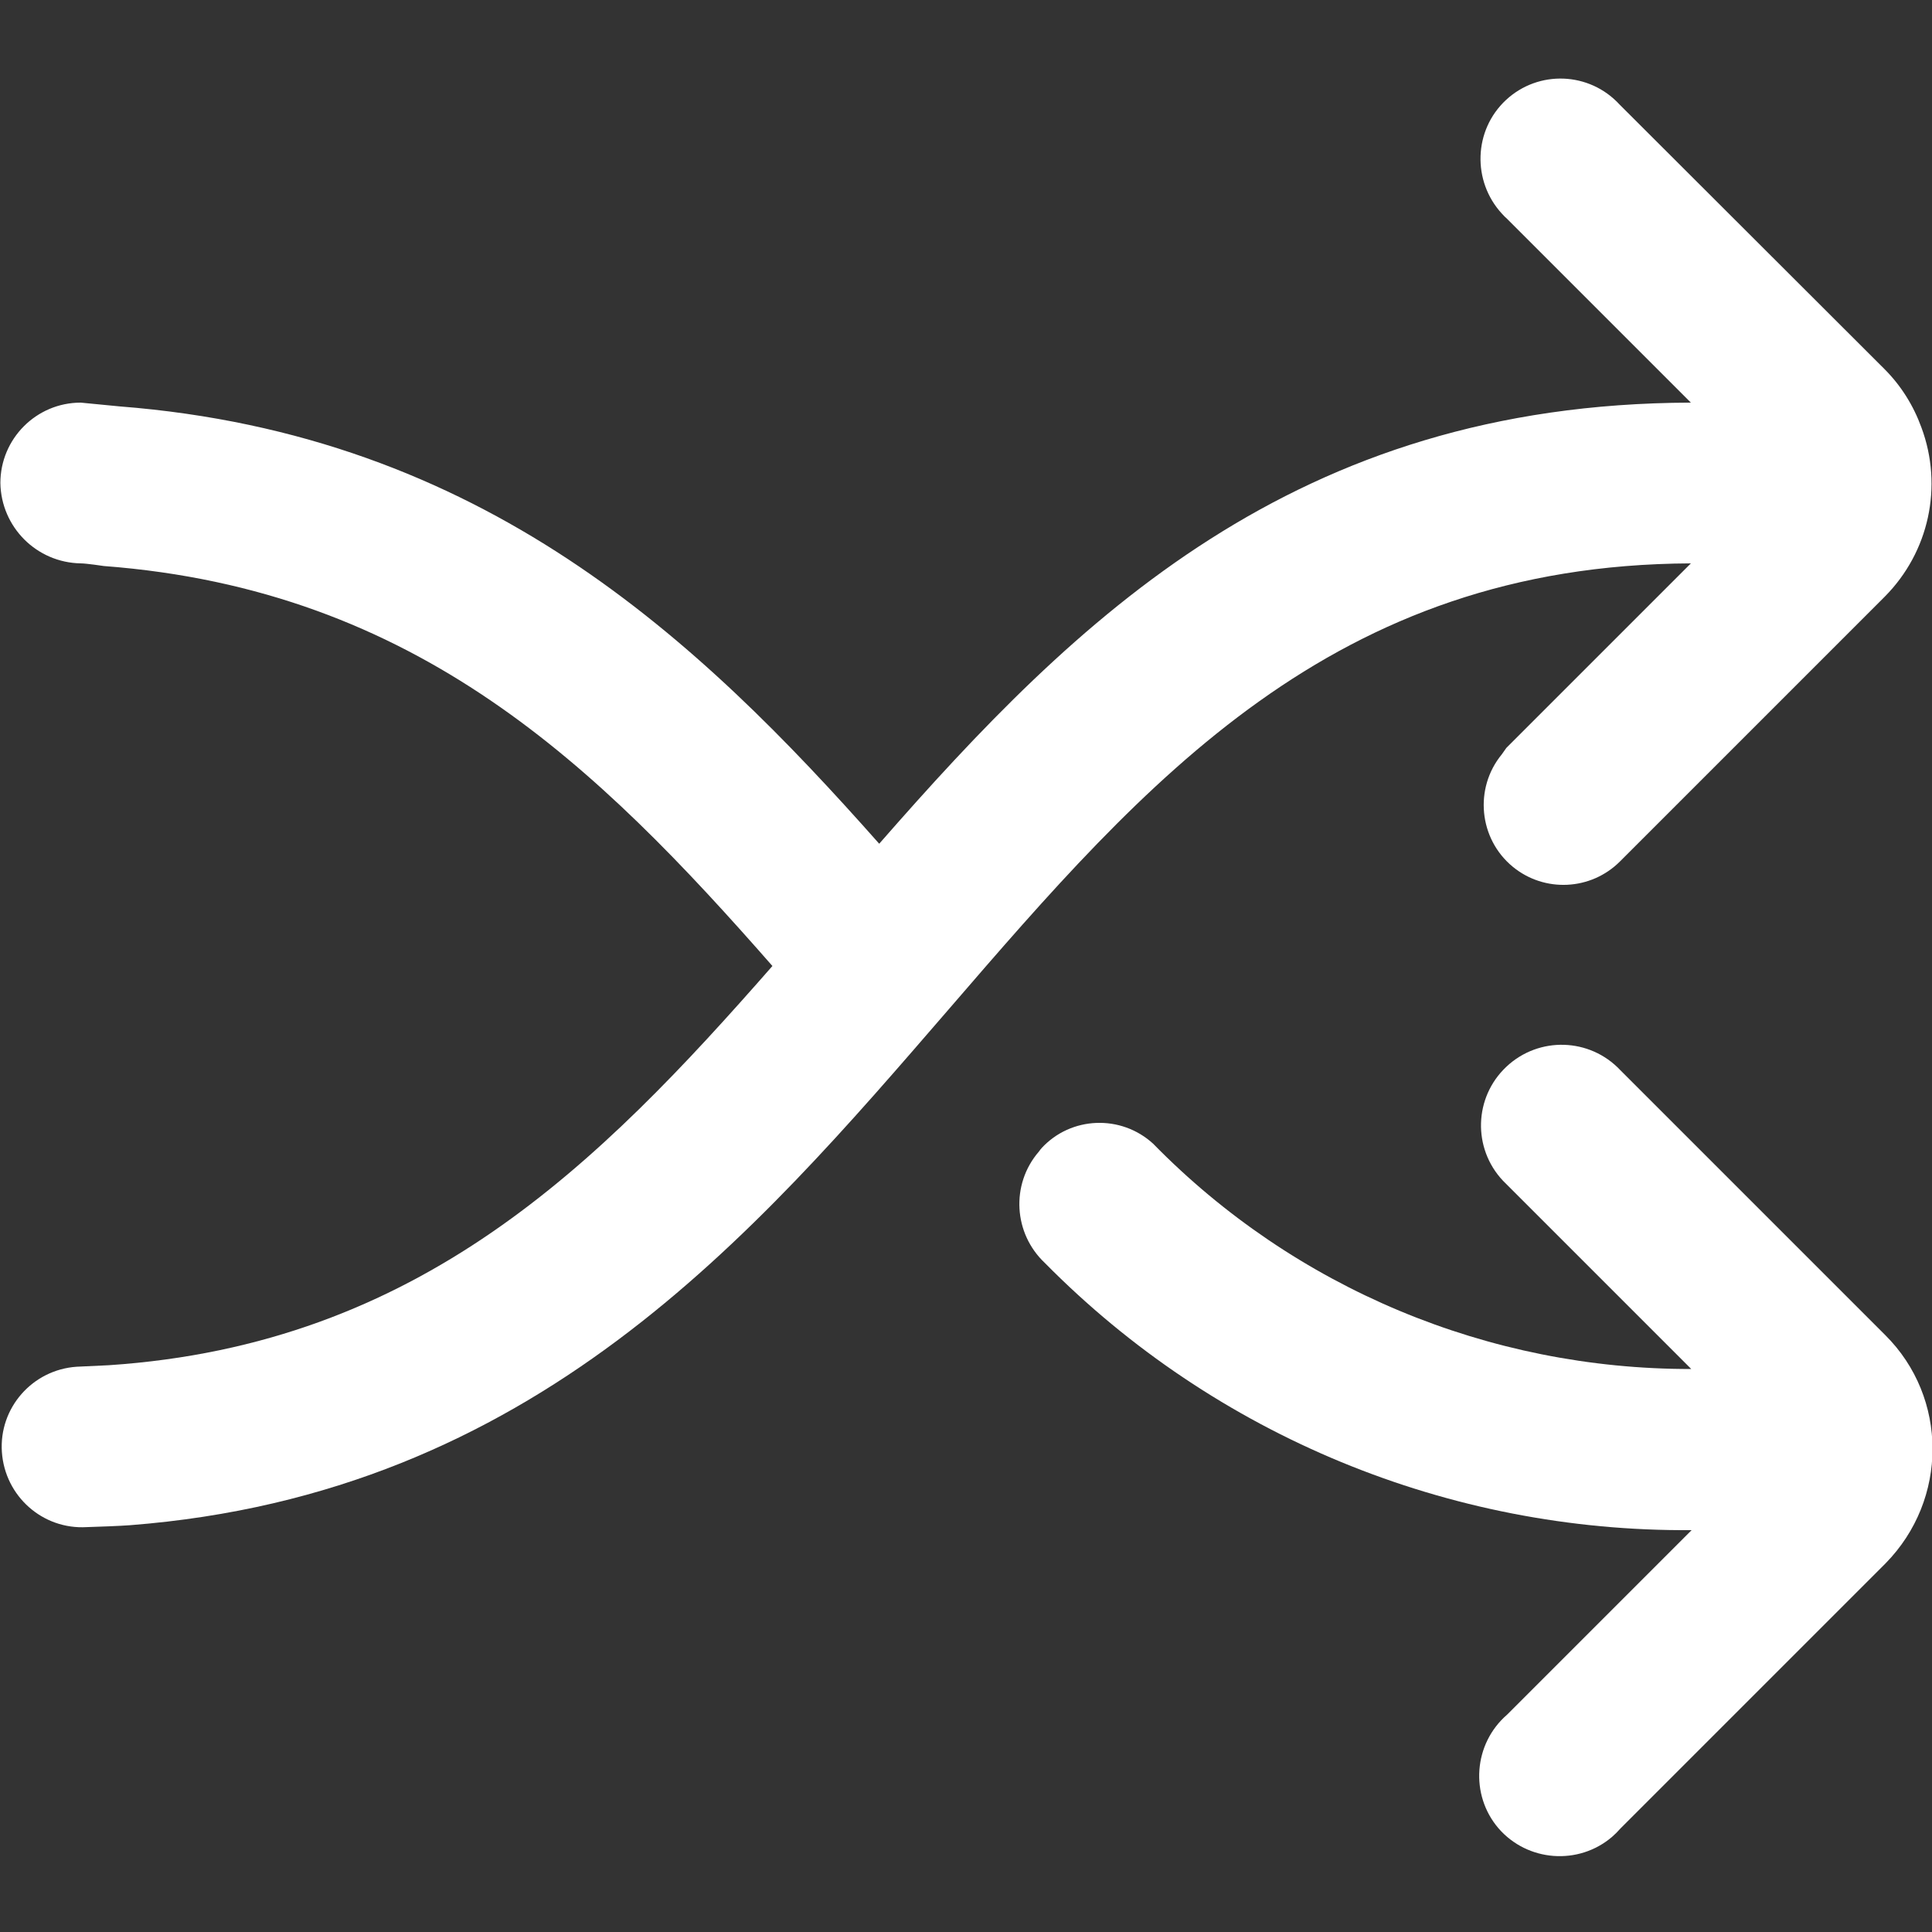
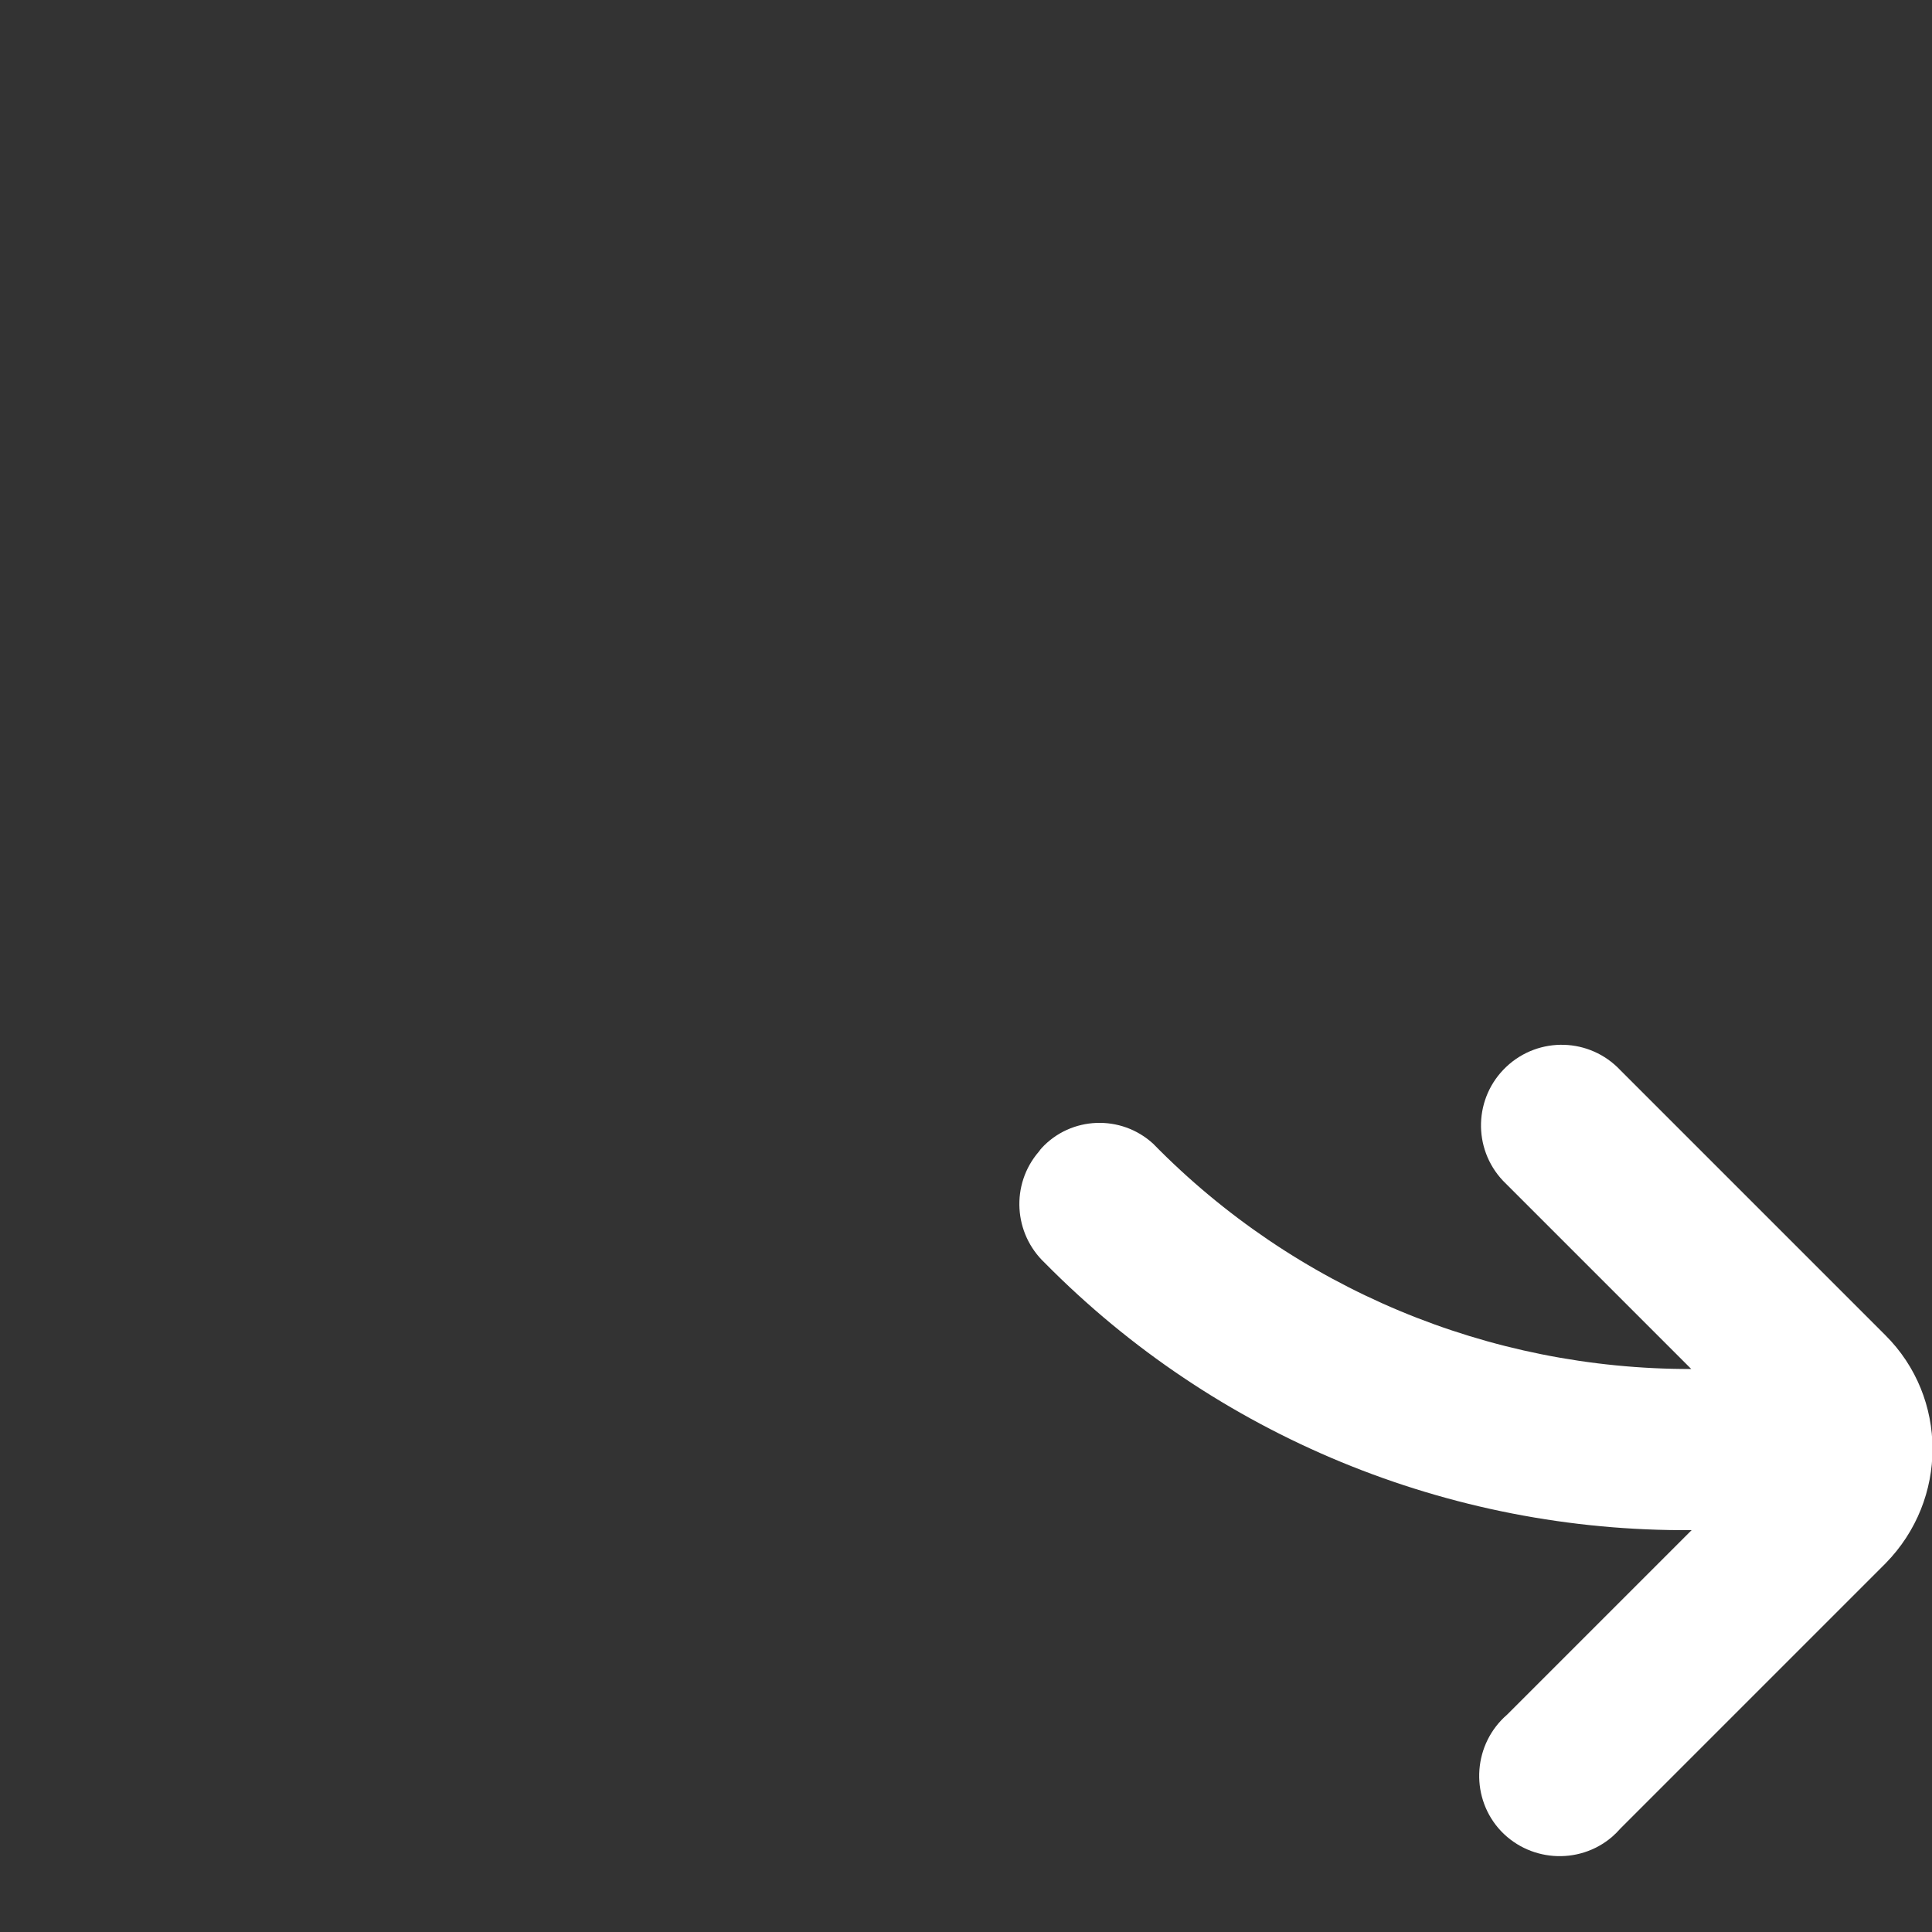
<svg xmlns="http://www.w3.org/2000/svg" version="1.1" id="Filled" x="0px" y="0px" viewBox="0 0 512 512" style="enable-background:new 0 0 512 512;" xml:space="preserve">
  <rect x="0" y="0" width="512" height="512" fill="#333333" stroke="none" />
  <style type="text/css">
	.st0{fill:#FFFFFF;}
</style>
  <path class="st0" d="M499.6,353.8l-70.2-70.2c-8.1-8.6-21.6-9-30.2-0.9c-8.6,8.1-9,21.6-0.9,30.2c0.3,0.3,0.6,0.6,1,1l48.9,48.9  c-53.7,0.1-105.1-21.4-142.6-59.7c-8.5-7.8-21.8-7.3-29.6,1.2c-0.1,0.2-0.3,0.3-0.4,0.5l-0.3,0.4c-7.5,8.7-6.7,21.7,1.6,29.5  c45.2,45.8,107.1,71.3,171.4,70.8l-48.9,48.9c-8.9,7.7-9.9,21.2-2.3,30.1c7.7,8.9,21.2,9.9,30.1,2.3c0.8-0.7,1.6-1.5,2.3-2.3  l70.2-70.2C516.3,397.4,516.3,370.4,499.6,353.8z" />
-   <path class="st0" d="M448.1,149.3l-48.9,48.9c-0.4,0.6-0.8,1.1-1.2,1.7c-7.4,9-6.1,22.4,2.9,29.8c8.4,6.9,20.7,6.3,28.4-1.4  l36.4-36.4l33.8-33.8c11.7-11.8,15.5-29.2,9.7-44.8c-2.1-5.8-5.4-11.1-9.8-15.5l-70.2-70.1c-8-8.7-21.5-9.2-30.1-1.2  S390.1,48,398,56.6c0.4,0.4,0.8,0.9,1.2,1.2l48.9,48.9C343,107,285.3,163.8,233,223.6c-48-54.2-105-108.4-201.3-115.9l-10.3-1  c-11.8,0-21.3,9.6-21.3,21.3c0.2,11.7,9.6,21.1,21.3,21.3c1.5,0,6.1,0.7,6.1,0.7c83.1,6.3,130.8,53.1,177.2,106  c-46.1,52.6-93.5,100.3-175.9,105.8l-8.5,0.4C8.6,363-0.3,373.1,0.5,384.8s10.8,20.6,22.5,19.9c3.3-0.1,8.7-0.3,11.4-0.5  c107.1-8.3,165.2-76.8,217-136.7C303.7,206.9,353.1,149.7,448.1,149.3z" />
</svg>